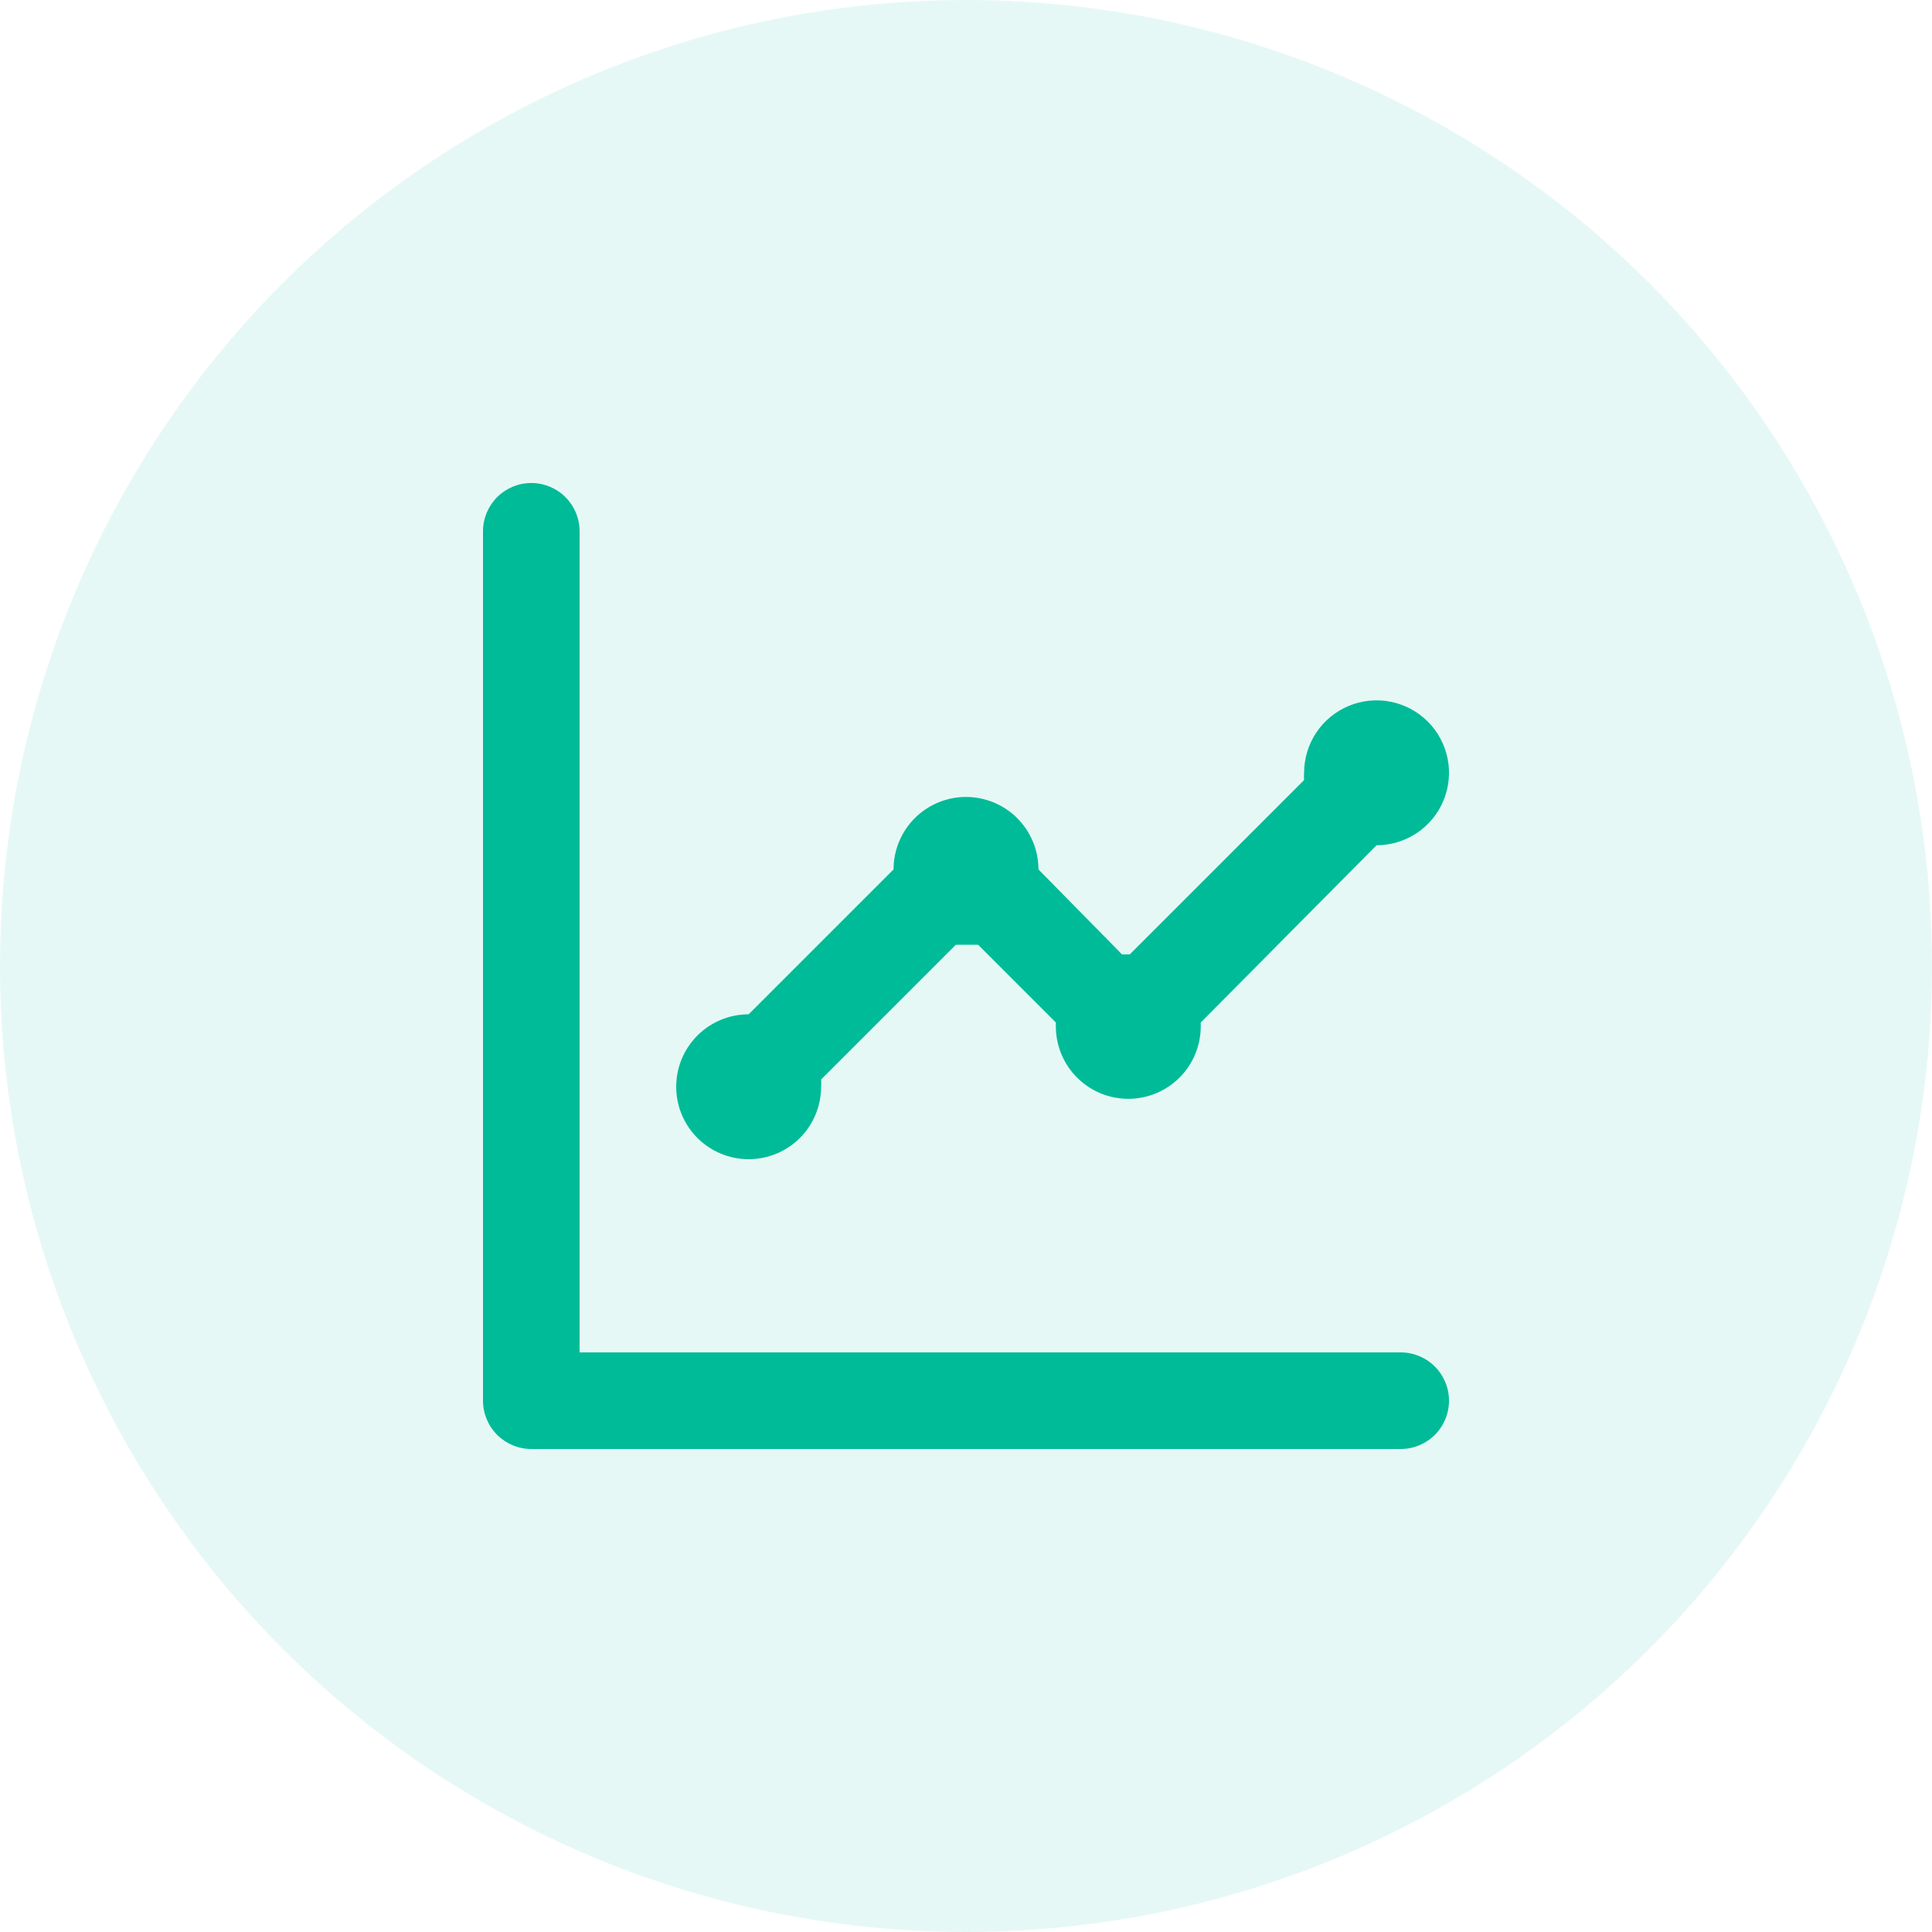
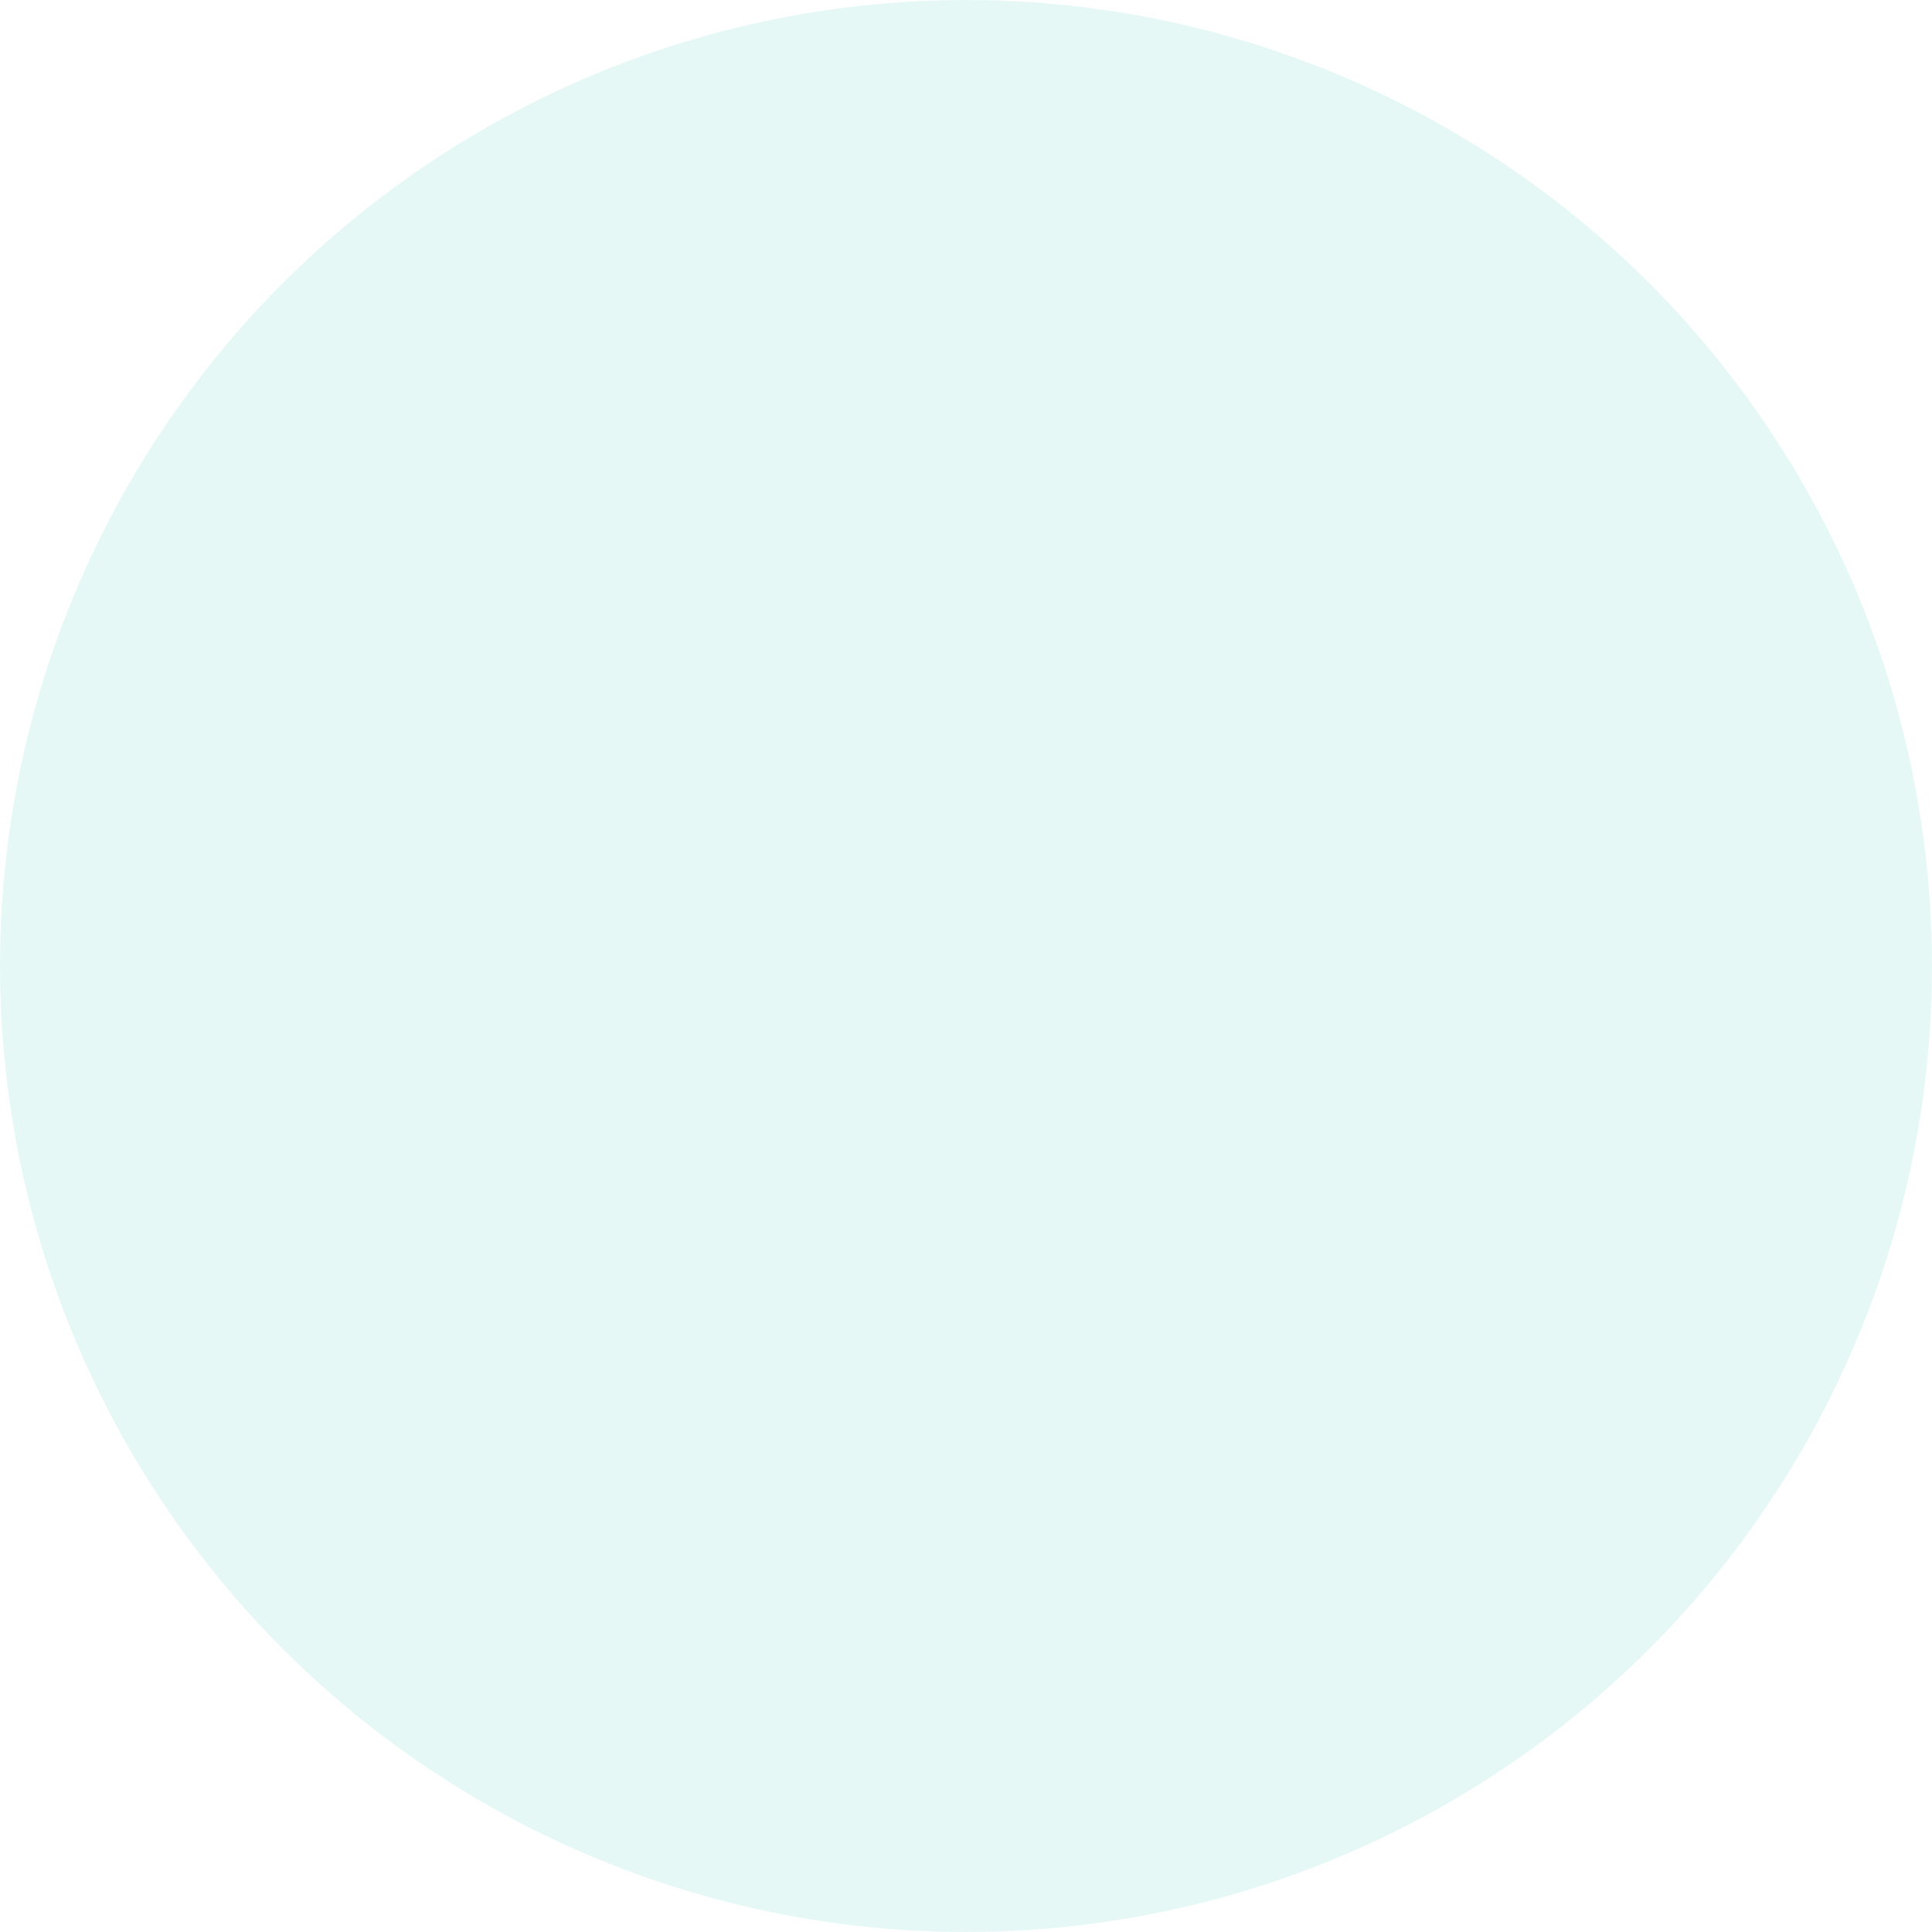
<svg xmlns="http://www.w3.org/2000/svg" width="60" height="60" viewBox="0 0 60 60" fill="none">
  <circle opacity="0.1" cx="30" cy="30" r="30" fill="#00BB98" />
-   <path d="M23.25 36C23.847 36 24.419 35.763 24.841 35.341C25.263 34.919 25.5 34.347 25.5 33.75C25.507 33.675 25.507 33.6 25.5 33.525L29.685 29.34H30.375L32.79 31.755V31.875C32.79 32.472 33.027 33.044 33.449 33.466C33.871 33.888 34.443 34.125 35.04 34.125C35.637 34.125 36.209 33.888 36.631 33.466C37.053 33.044 37.29 32.472 37.29 31.875V31.755L42.75 26.25C43.195 26.25 43.63 26.118 44 25.871C44.37 25.624 44.658 25.272 44.829 24.861C44.999 24.45 45.044 23.997 44.957 23.561C44.87 23.125 44.656 22.724 44.341 22.409C44.026 22.094 43.625 21.88 43.189 21.793C42.752 21.706 42.3 21.751 41.889 21.921C41.478 22.092 41.126 22.38 40.879 22.75C40.632 23.12 40.5 23.555 40.5 24C40.493 24.075 40.493 24.15 40.5 24.225L35.085 29.64H34.845L32.25 27C32.25 26.403 32.013 25.831 31.591 25.409C31.169 24.987 30.597 24.75 30 24.75C29.403 24.75 28.831 24.987 28.409 25.409C27.987 25.831 27.75 26.403 27.75 27L23.25 31.5C22.653 31.5 22.081 31.737 21.659 32.159C21.237 32.581 21 33.153 21 33.75C21 34.347 21.237 34.919 21.659 35.341C22.081 35.763 22.653 36 23.25 36ZM43.5 42H18V16.5C18 16.102 17.842 15.721 17.561 15.439C17.279 15.158 16.898 15 16.5 15C16.102 15 15.721 15.158 15.439 15.439C15.158 15.721 15 16.102 15 16.5V43.5C15 43.898 15.158 44.279 15.439 44.561C15.721 44.842 16.102 45 16.5 45H43.5C43.898 45 44.279 44.842 44.561 44.561C44.842 44.279 45 43.898 45 43.5C45 43.102 44.842 42.721 44.561 42.439C44.279 42.158 43.898 42 43.5 42Z" fill="#00BB98" />
</svg>